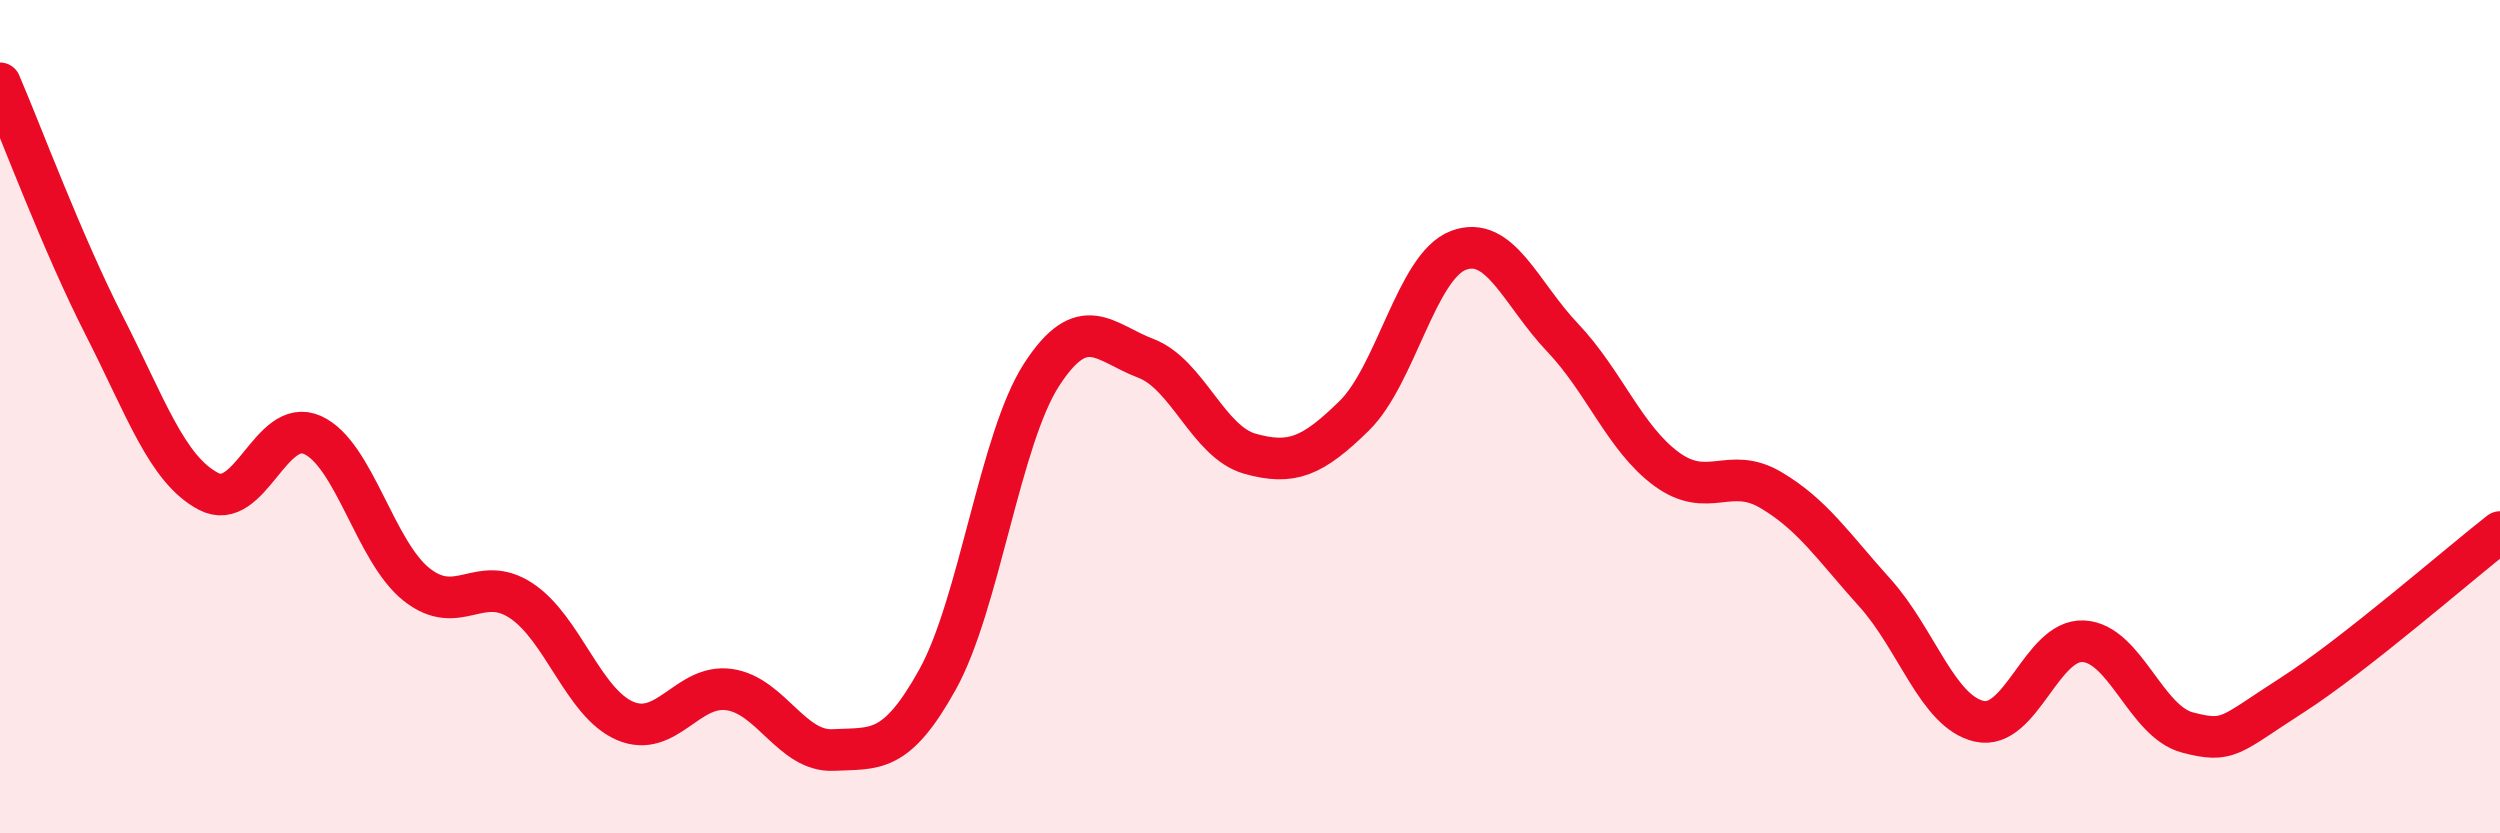
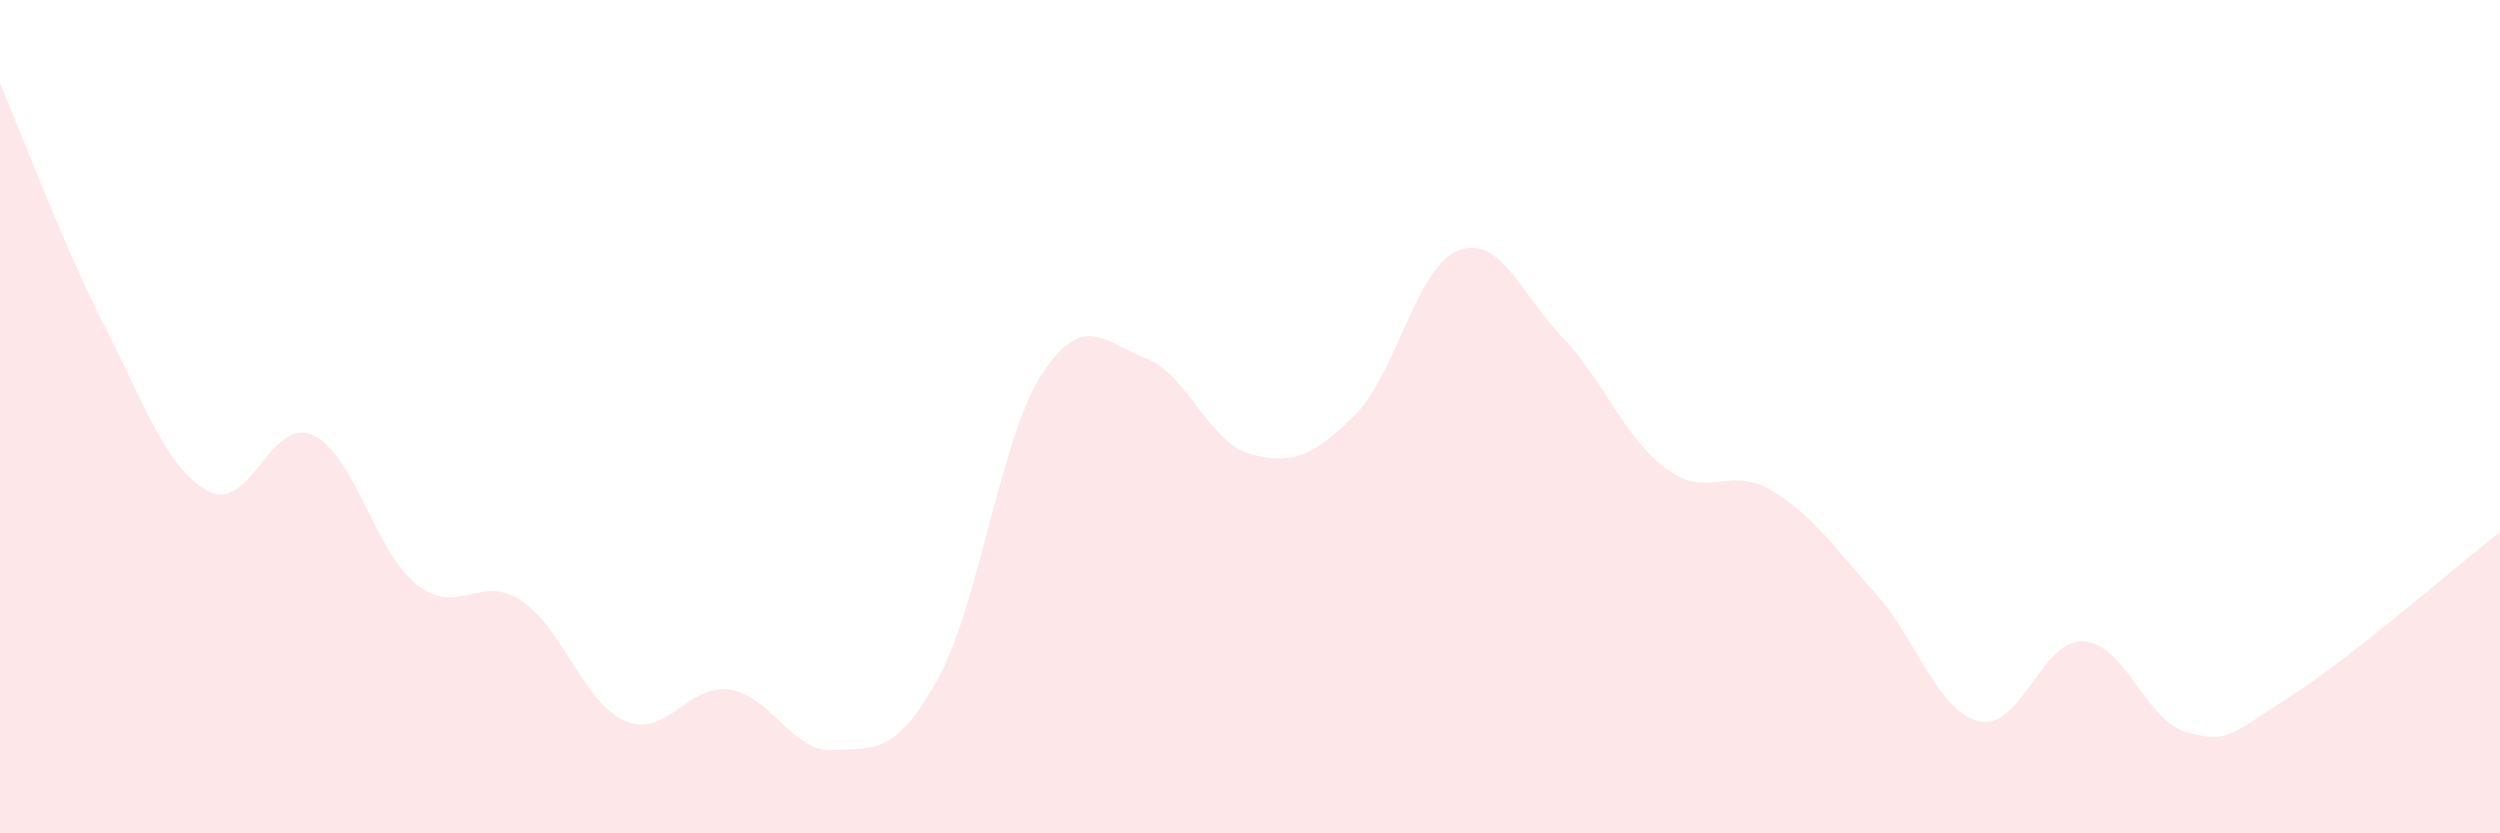
<svg xmlns="http://www.w3.org/2000/svg" width="60" height="20" viewBox="0 0 60 20">
  <path d="M 0,2 C 0.5,3.16 1.5,5.85 2.5,7.81 C 3.5,9.77 4,11.26 5,11.79 C 6,12.32 6.5,9.99 7.5,10.44 C 8.5,10.89 9,13.24 10,14.03 C 11,14.82 11.5,13.76 12.5,14.41 C 13.5,15.06 14,16.87 15,17.3 C 16,17.73 16.5,16.41 17.5,16.55 C 18.5,16.69 19,18.05 20,18 C 21,17.95 21.5,18.11 22.5,16.31 C 23.5,14.51 24,10.53 25,8.99 C 26,7.45 26.5,8.22 27.5,8.6 C 28.5,8.98 29,10.61 30,10.89 C 31,11.17 31.5,10.96 32.5,9.98 C 33.5,9 34,6.39 35,6.01 C 36,5.63 36.5,7.05 37.5,8.1 C 38.5,9.15 39,10.53 40,11.26 C 41,11.99 41.5,11.17 42.5,11.76 C 43.5,12.35 44,13.12 45,14.23 C 46,15.34 46.5,17.08 47.5,17.31 C 48.5,17.54 49,15.34 50,15.39 C 51,15.44 51.5,17.32 52.5,17.58 C 53.5,17.84 53.5,17.65 55,16.69 C 56.5,15.73 59,13.55 60,12.77L60 20L0 20Z" fill="#EB0A25" opacity="0.1" stroke-linecap="round" stroke-linejoin="round" />
-   <path d="M 0,2 C 0.5,3.16 1.5,5.85 2.5,7.81 C 3.5,9.77 4,11.26 5,11.79 C 6,12.32 6.5,9.99 7.5,10.44 C 8.5,10.89 9,13.24 10,14.03 C 11,14.82 11.5,13.76 12.5,14.41 C 13.5,15.06 14,16.87 15,17.3 C 16,17.73 16.5,16.41 17.5,16.55 C 18.5,16.69 19,18.05 20,18 C 21,17.95 21.5,18.11 22.5,16.31 C 23.5,14.51 24,10.53 25,8.99 C 26,7.45 26.5,8.22 27.5,8.6 C 28.5,8.98 29,10.61 30,10.89 C 31,11.17 31.5,10.96 32.5,9.98 C 33.5,9 34,6.39 35,6.01 C 36,5.63 36.5,7.05 37.5,8.1 C 38.5,9.15 39,10.53 40,11.26 C 41,11.99 41.5,11.17 42.5,11.76 C 43.5,12.35 44,13.12 45,14.23 C 46,15.34 46.5,17.08 47.5,17.31 C 48.5,17.54 49,15.34 50,15.39 C 51,15.44 51.5,17.32 52.5,17.58 C 53.5,17.84 53.5,17.65 55,16.69 C 56.5,15.73 59,13.55 60,12.77" stroke="#EB0A25" stroke-width="1" fill="none" stroke-linecap="round" stroke-linejoin="round" />
</svg>